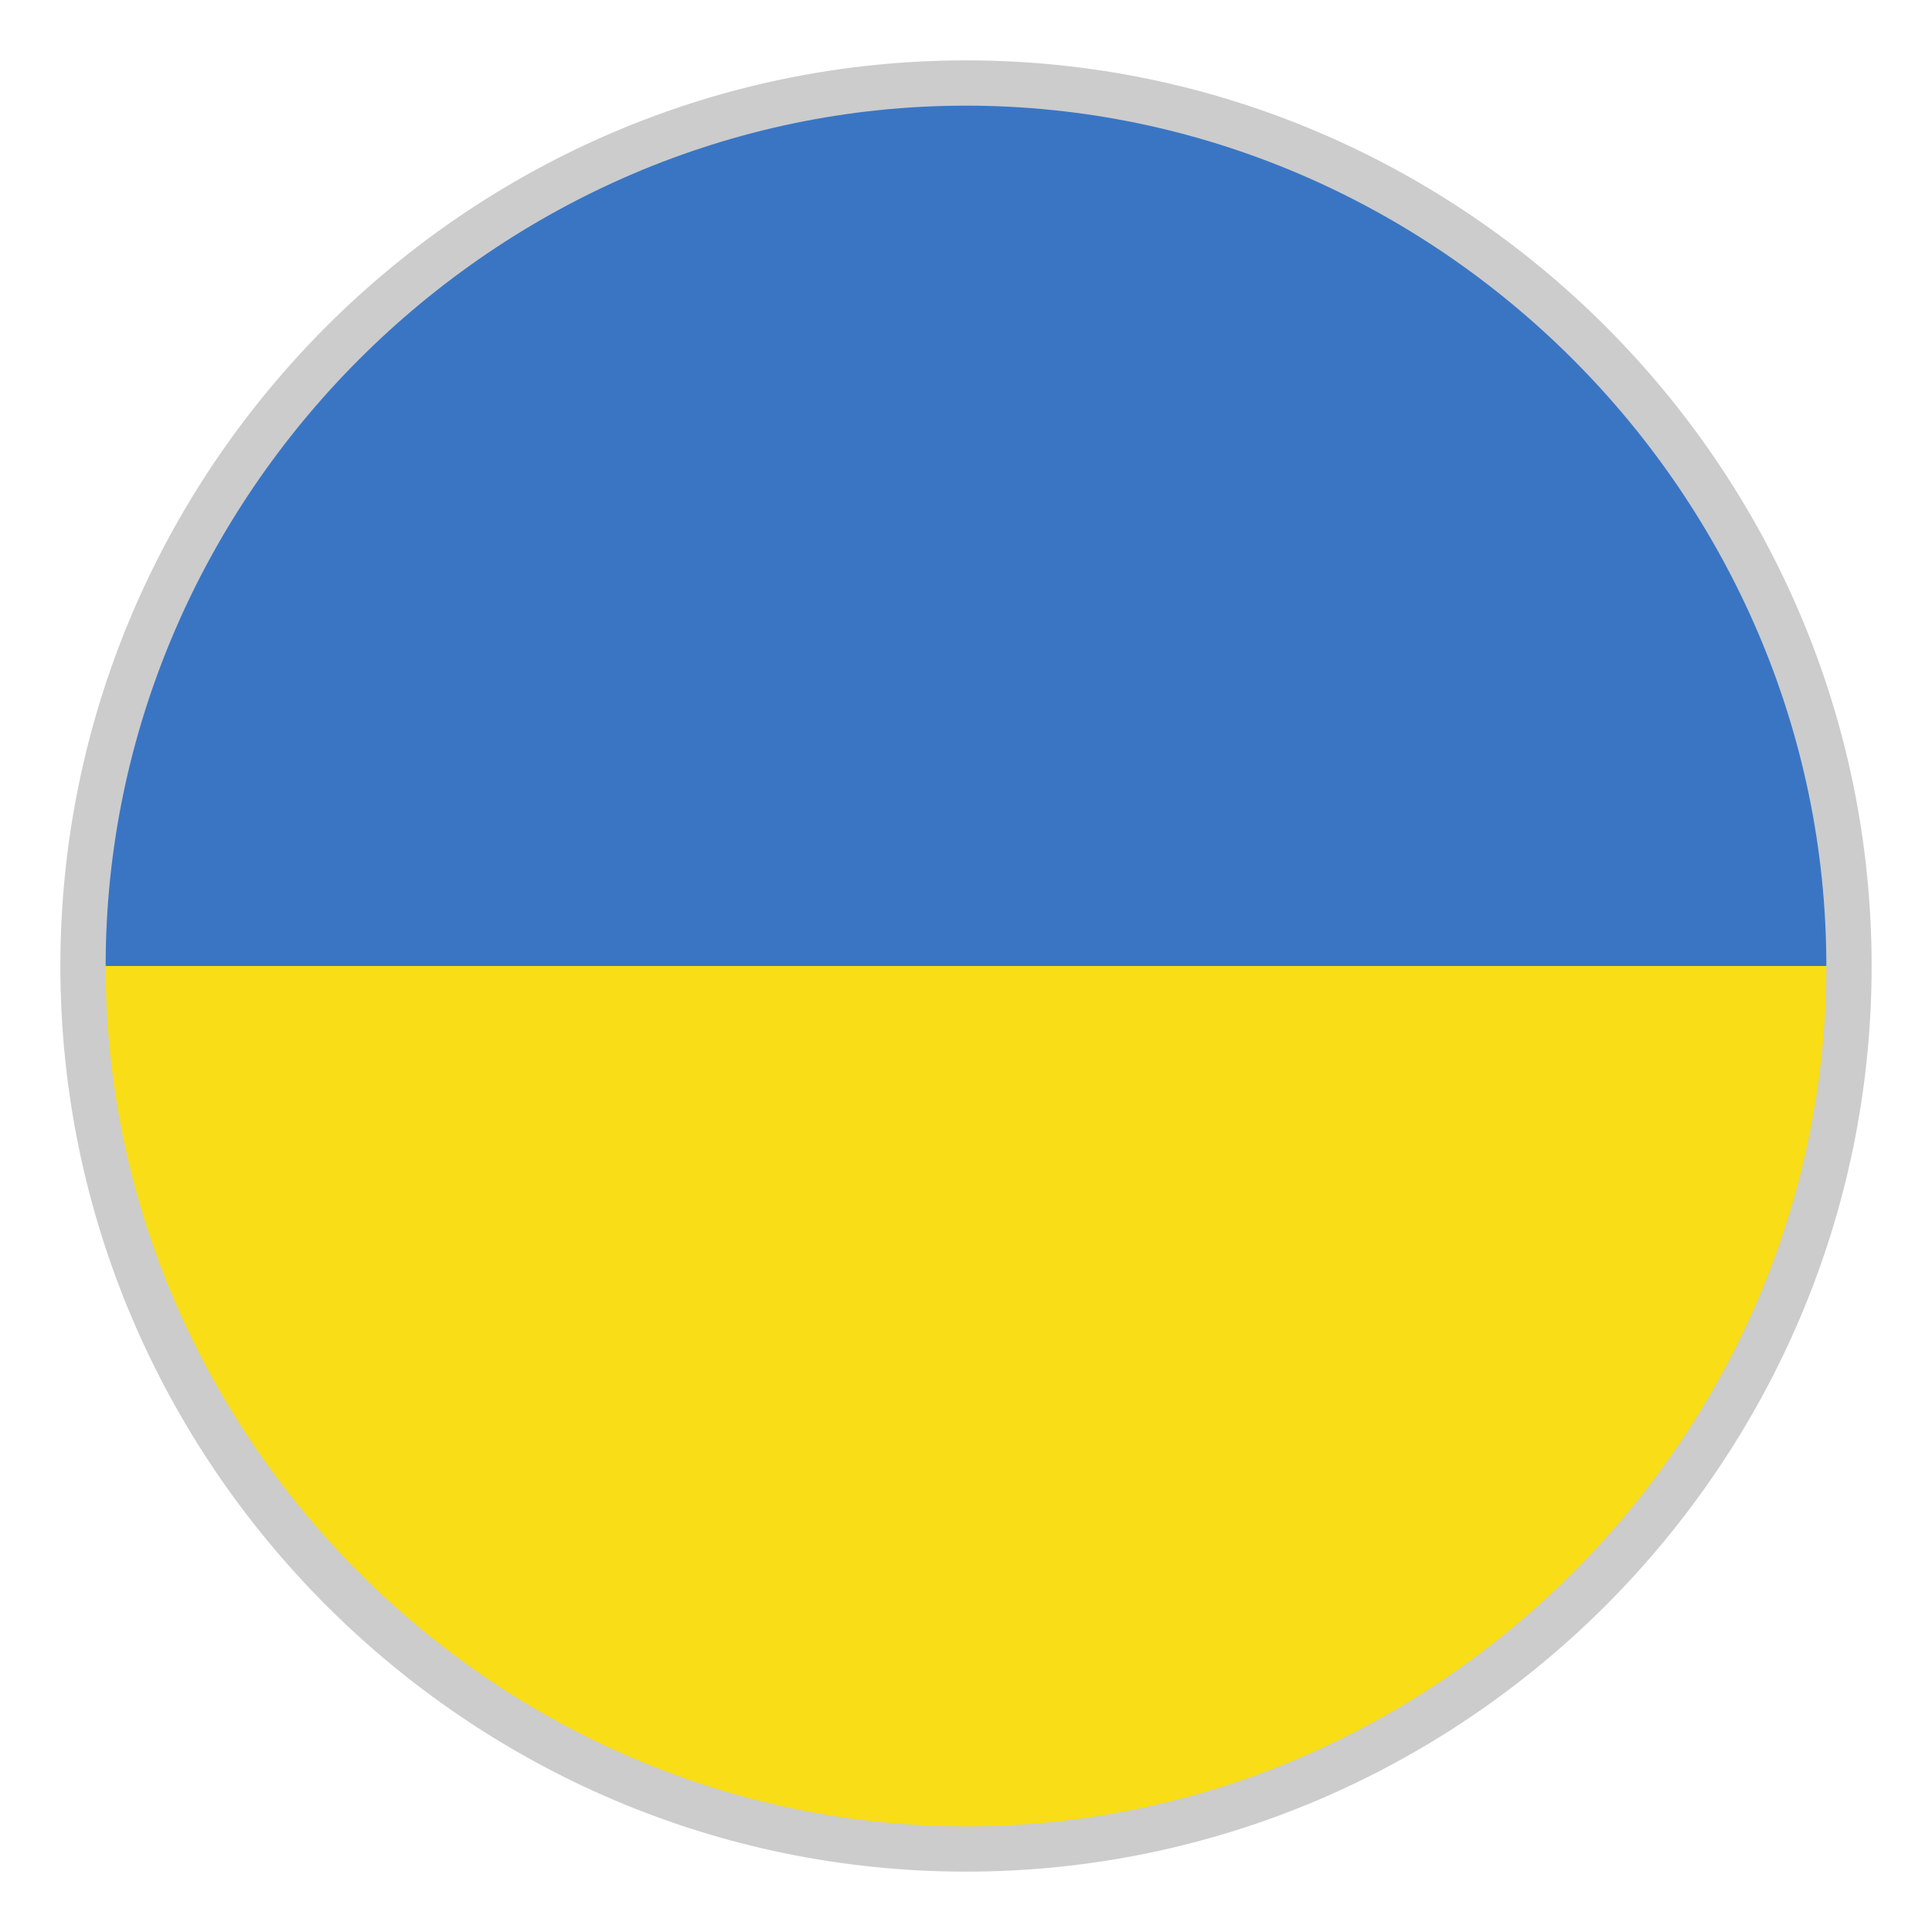
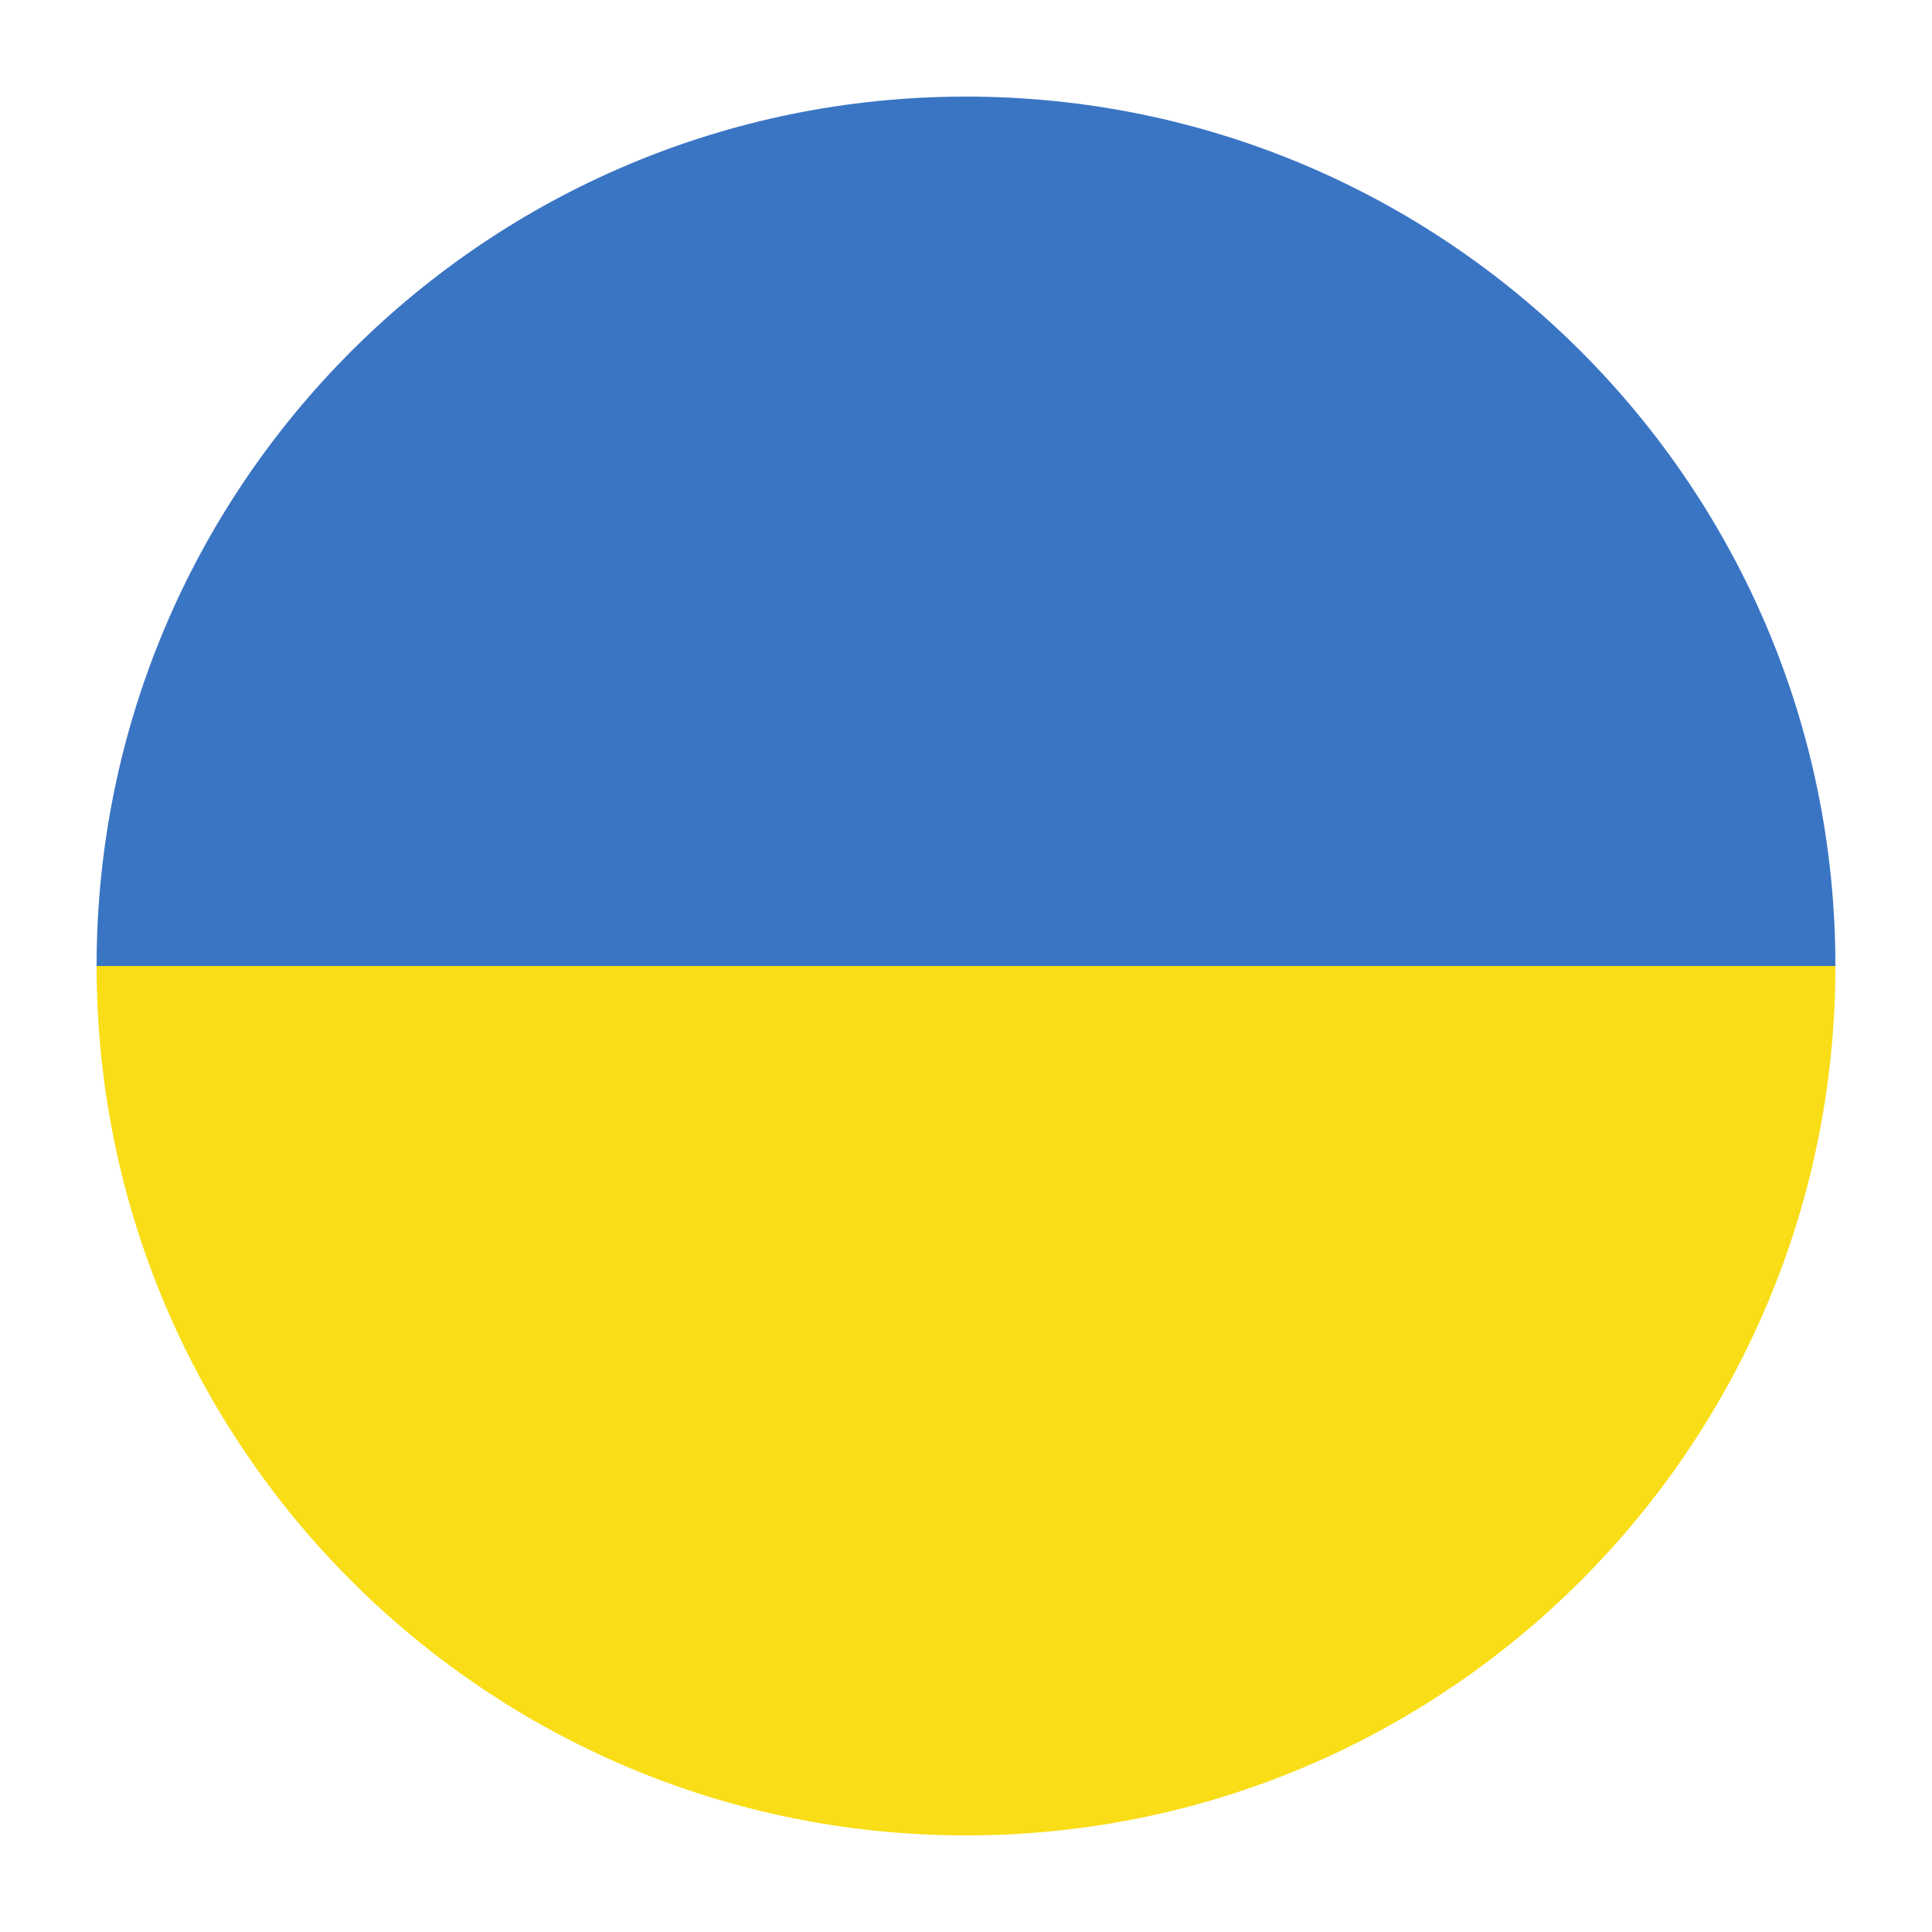
<svg xmlns="http://www.w3.org/2000/svg" version="1.1" id="Layer_1" x="0px" y="0px" viewBox="-22 -22 64 64" style="enable-background:new 0 0 20 20;" xml:space="preserve">
  <style type="text/css">
	.st0{fill:#3A75C4;}
	.st1{fill:#F9DD16;}
	.st2{fill:#CCCCCC;}
</style>
  <g>
    <path class="st0" d="M10-18.8C-5.906-18.8-18.8-5.906-18.8,10h57.6   C38.8-5.906,25.906-18.8,10-18.8z" />
    <path class="st1" d="M10,38.8c15.906,0,28.8-12.894,28.8-28.8h-57.6   C-18.8,25.906-5.906,38.8,10,38.8z" />
  </g>
-   <path class="st2" d="M10-18.5c15.6,0,28.5,12.9,28.5,28.5S25.6,38.5,10,38.5S-18.5,25.6-18.5,10  S-5.6-18.5,10-18.5 M10-20C-6.5-20-20-6.5-20,10s13.5,30,30,30s30-13.5,30-30S26.5-20,10-20L10-20z" />
</svg>